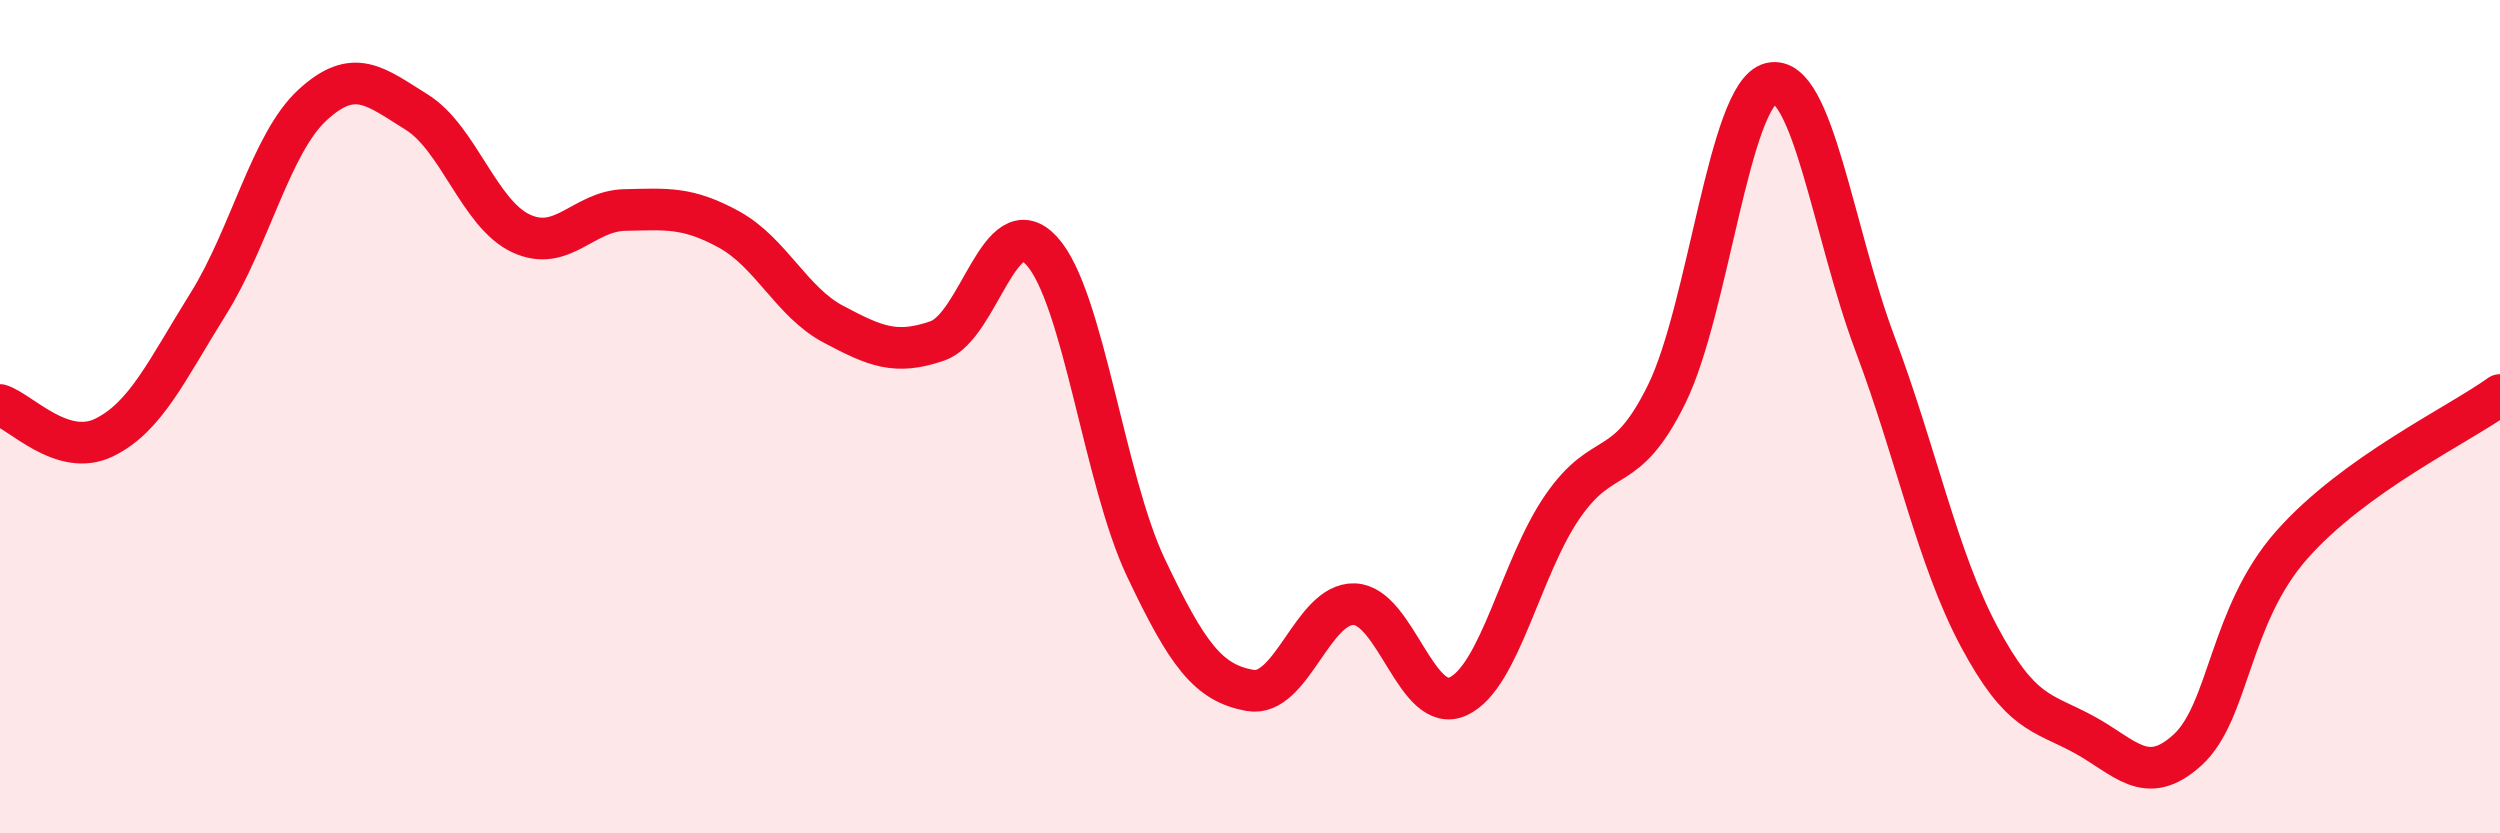
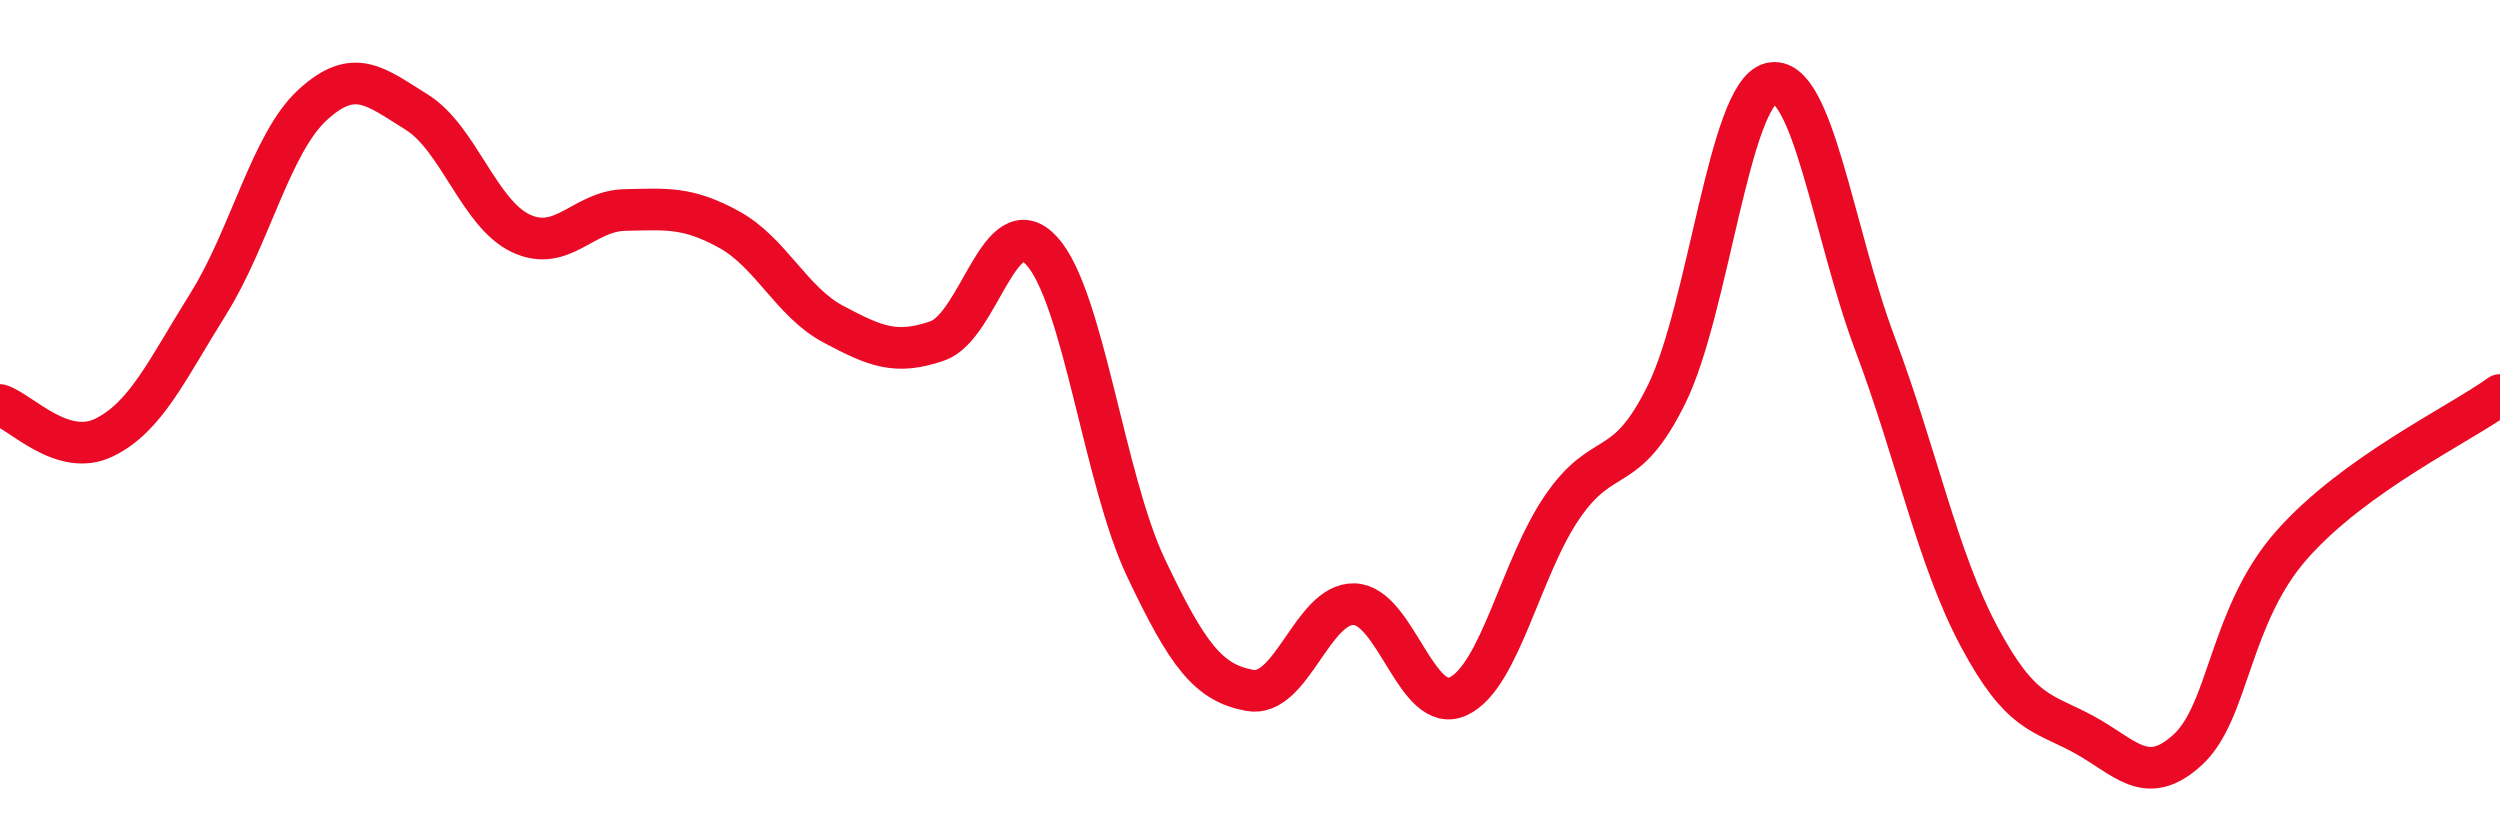
<svg xmlns="http://www.w3.org/2000/svg" width="60" height="20" viewBox="0 0 60 20">
-   <path d="M 0,9.72 C 0.5,9.88 1.5,10.99 2.5,10.5 C 3.5,10.01 4,8.89 5,7.29 C 6,5.69 6.5,3.44 7.5,2.52 C 8.5,1.6 9,2.07 10,2.69 C 11,3.31 11.5,5.13 12.5,5.6 C 13.5,6.07 14,5.06 15,5.04 C 16,5.02 16.5,4.96 17.5,5.51 C 18.5,6.06 19,7.25 20,7.78 C 21,8.31 21.5,8.53 22.5,8.18 C 23.5,7.83 24,4.93 25,6.02 C 26,7.11 26.5,11.51 27.5,13.62 C 28.5,15.73 29,16.39 30,16.57 C 31,16.75 31.5,14.47 32.5,14.5 C 33.5,14.53 34,17.18 35,16.71 C 36,16.24 36.5,13.61 37.5,12.16 C 38.5,10.71 39,11.49 40,9.46 C 41,7.43 41.5,2.24 42.5,2 C 43.5,1.76 44,5.59 45,8.25 C 46,10.91 46.5,13.41 47.5,15.28 C 48.5,17.15 49,17.08 50,17.62 C 51,18.16 51.5,18.91 52.5,18 C 53.5,17.09 53.5,14.78 55,13.08 C 56.5,11.38 59,10.2 60,9.48L60 20L0 20Z" fill="#EB0A25" opacity="0.1" stroke-linecap="round" stroke-linejoin="round" />
  <path d="M 0,9.72 C 0.5,9.88 1.5,10.99 2.5,10.5 C 3.5,10.01 4,8.89 5,7.29 C 6,5.69 6.5,3.44 7.5,2.52 C 8.5,1.6 9,2.07 10,2.69 C 11,3.31 11.5,5.13 12.5,5.6 C 13.5,6.07 14,5.06 15,5.04 C 16,5.02 16.5,4.96 17.5,5.51 C 18.5,6.06 19,7.25 20,7.78 C 21,8.31 21.5,8.53 22.5,8.18 C 23.5,7.83 24,4.93 25,6.02 C 26,7.11 26.5,11.51 27.5,13.62 C 28.5,15.73 29,16.39 30,16.57 C 31,16.75 31.5,14.47 32.5,14.5 C 33.5,14.53 34,17.18 35,16.71 C 36,16.24 36.5,13.61 37.5,12.16 C 38.5,10.71 39,11.49 40,9.46 C 41,7.43 41.5,2.24 42.5,2 C 43.5,1.76 44,5.59 45,8.25 C 46,10.91 46.5,13.41 47.5,15.28 C 48.5,17.15 49,17.08 50,17.62 C 51,18.16 51.5,18.91 52.5,18 C 53.5,17.09 53.5,14.78 55,13.08 C 56.5,11.38 59,10.2 60,9.48" stroke="#EB0A25" stroke-width="1" fill="none" stroke-linecap="round" stroke-linejoin="round" />
</svg>